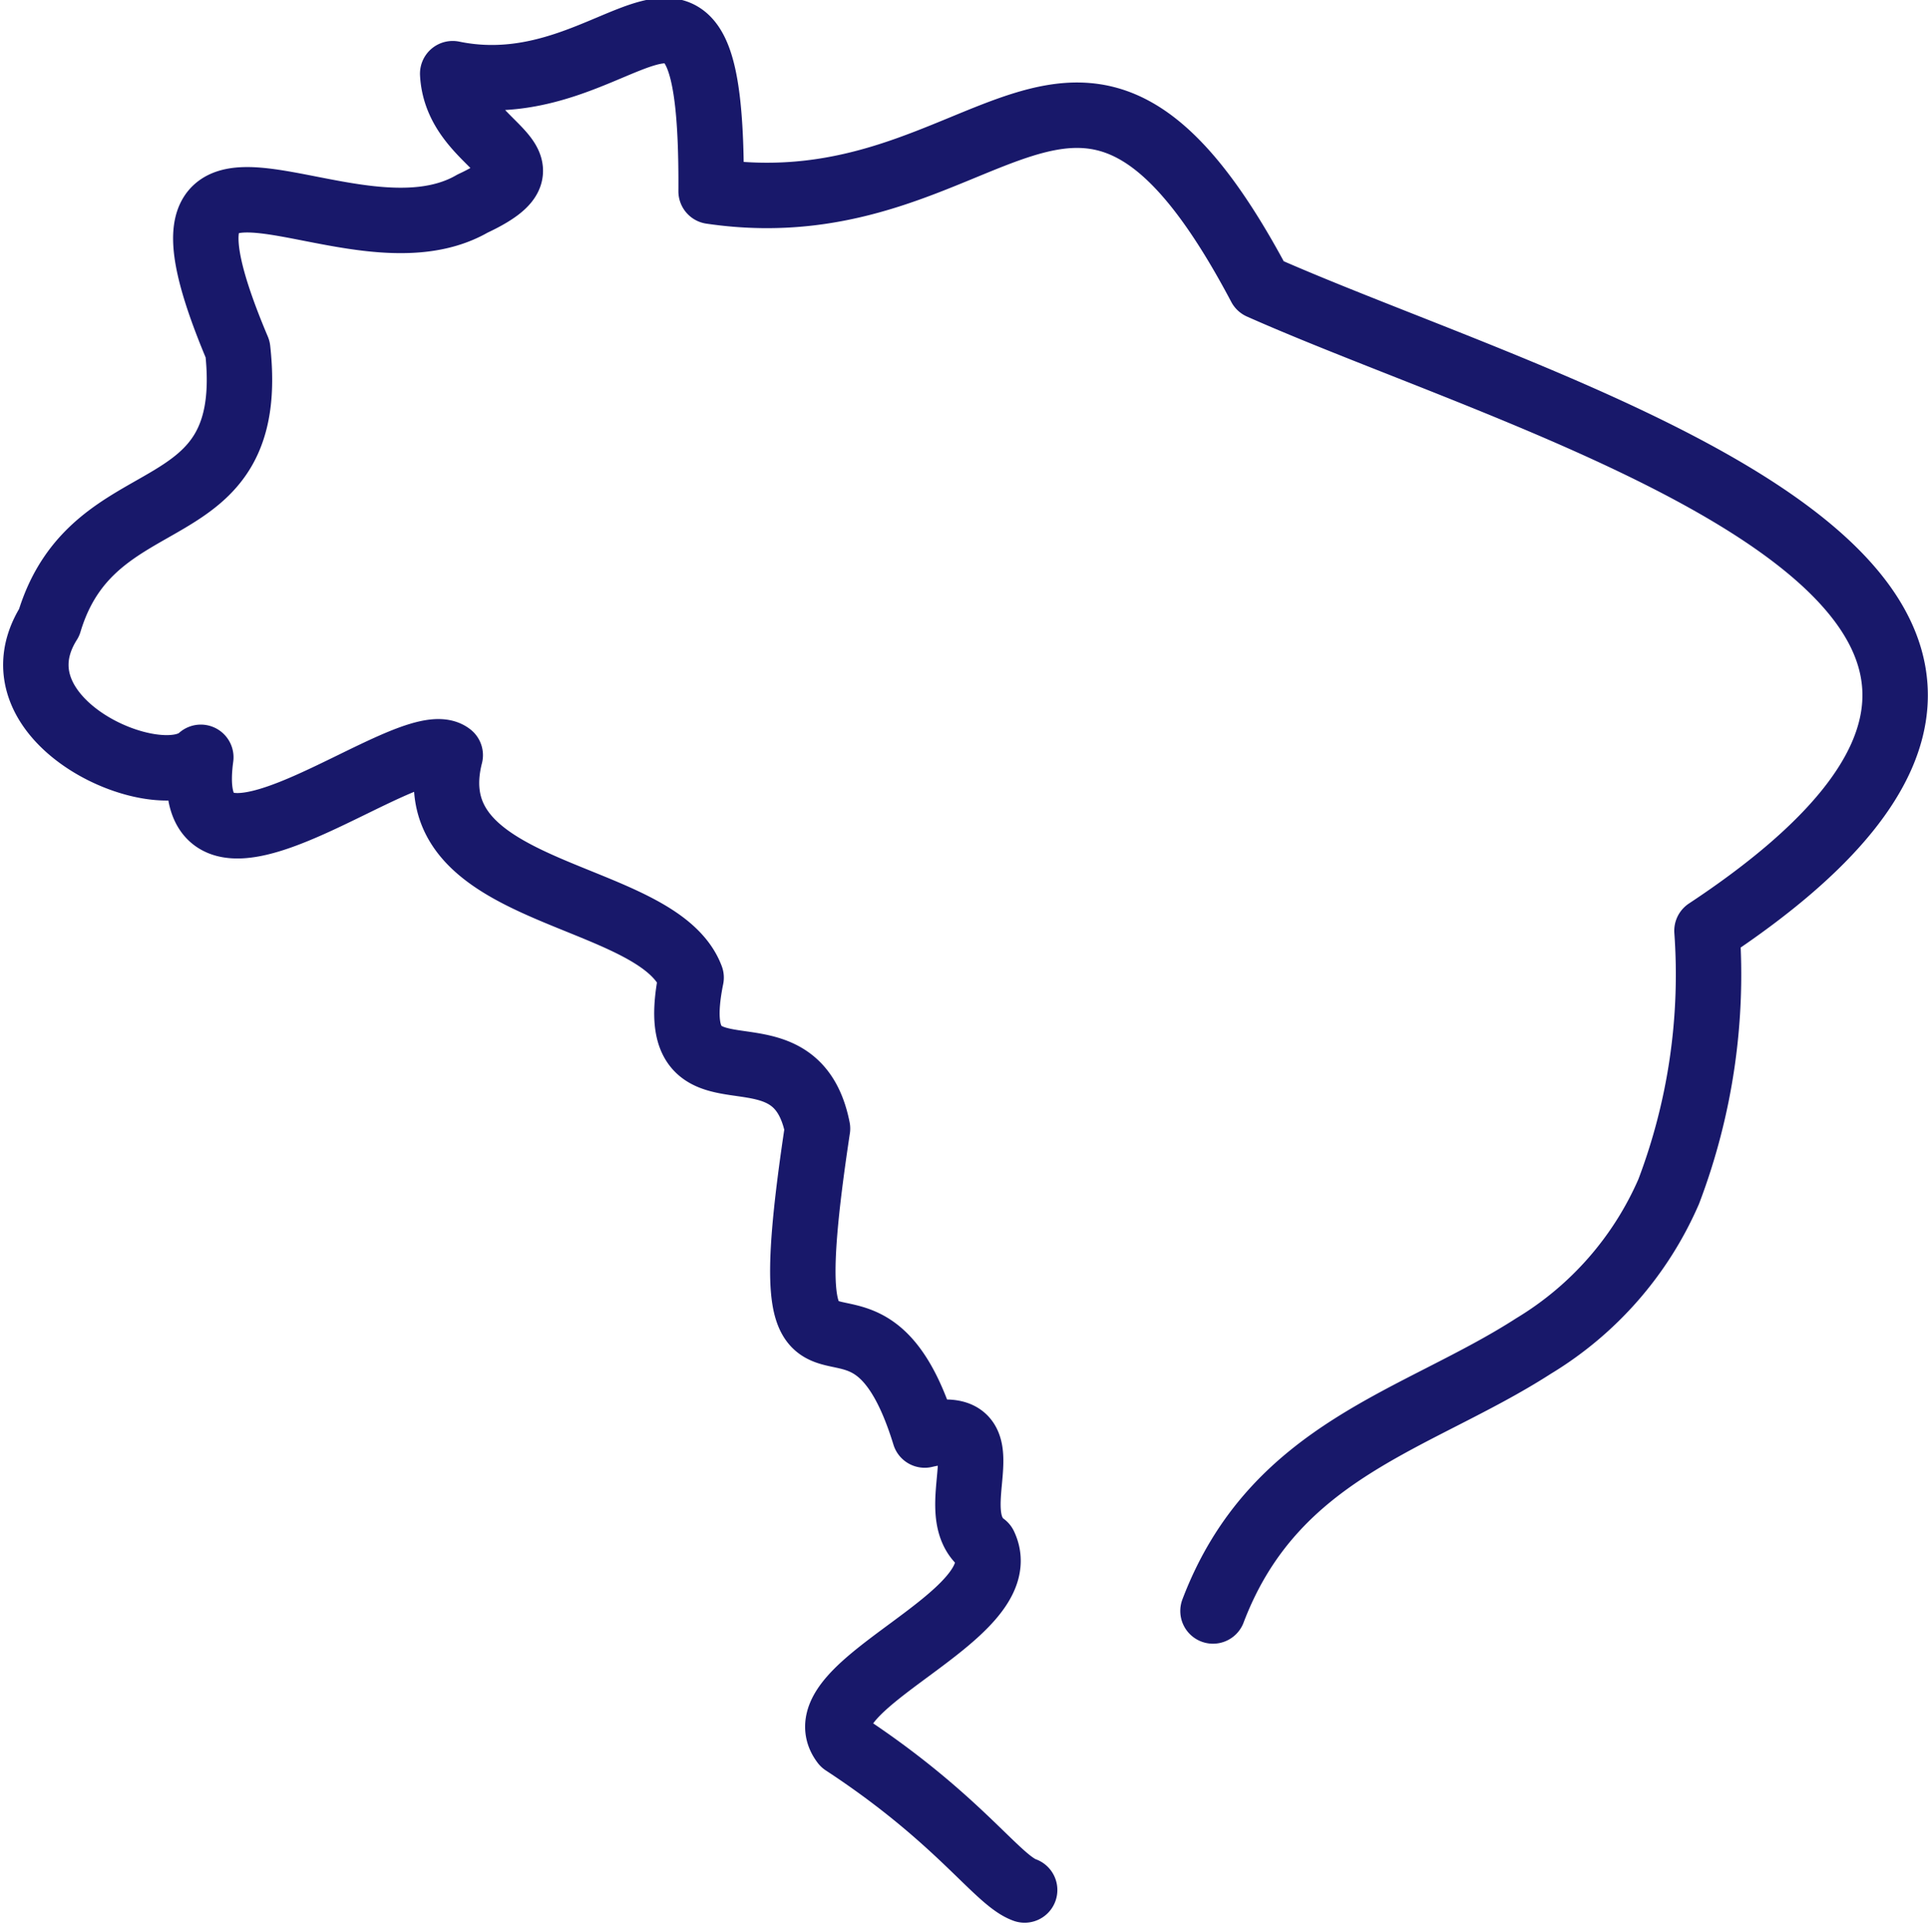
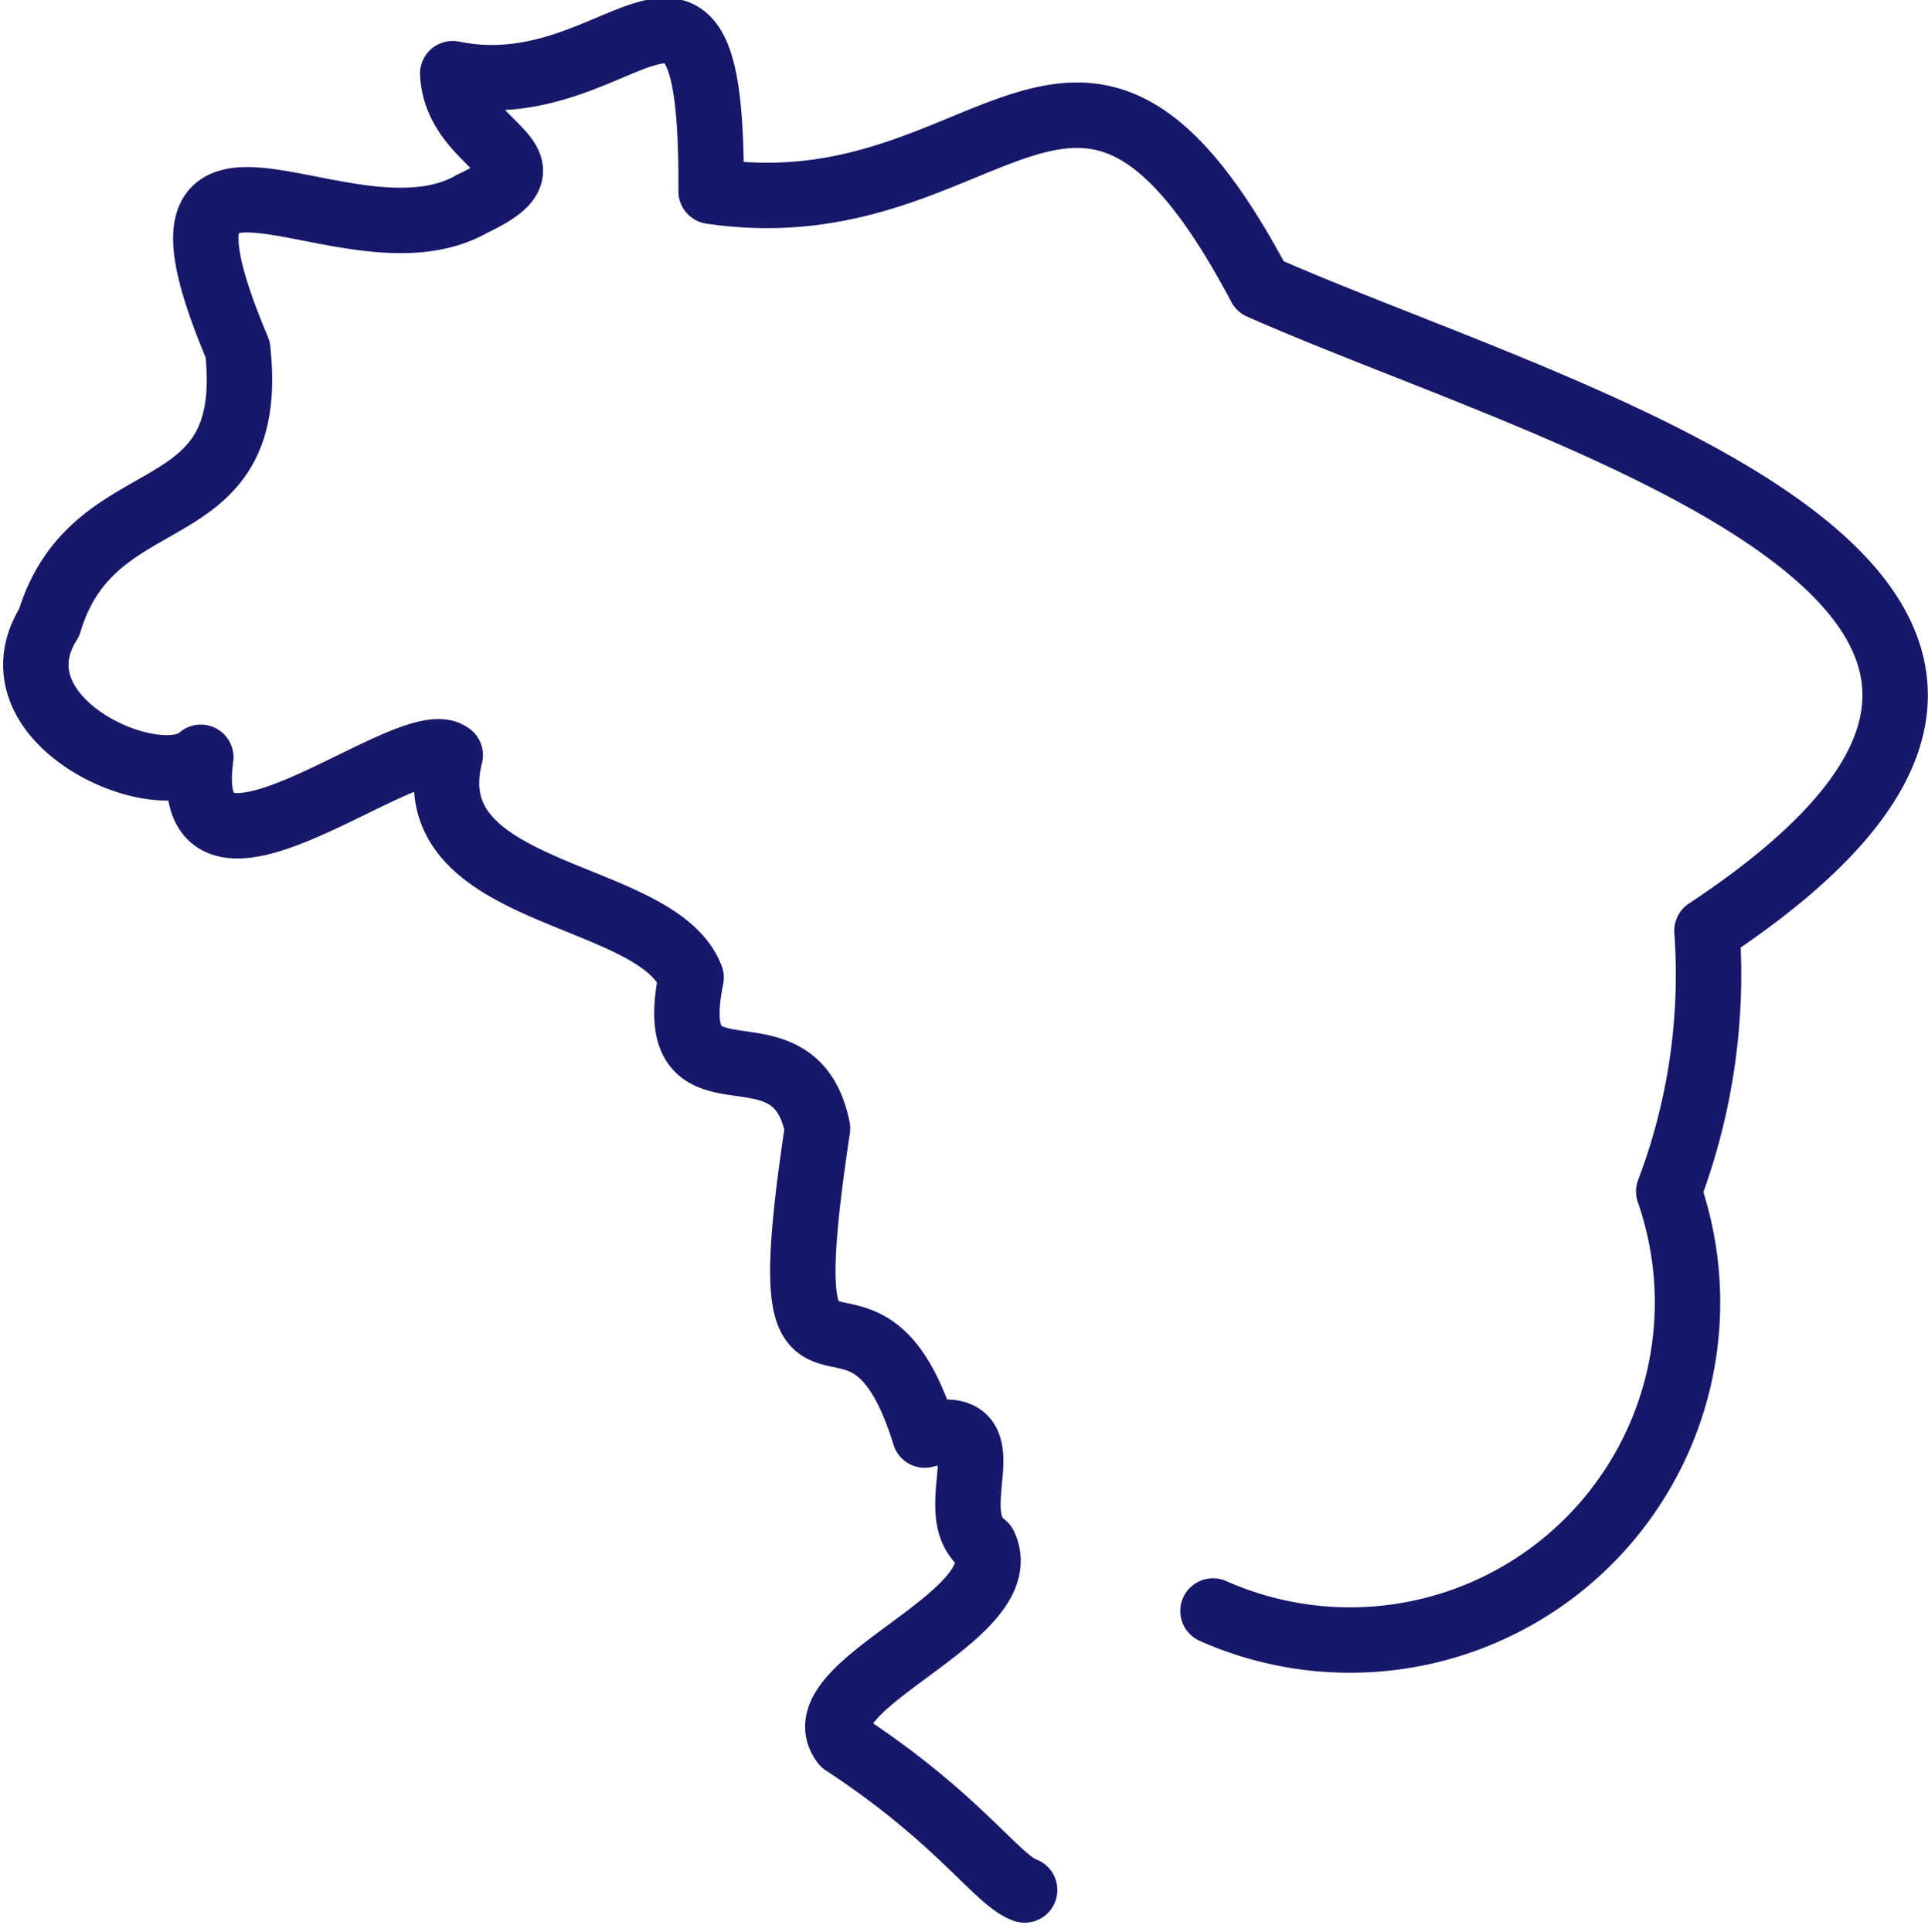
<svg xmlns="http://www.w3.org/2000/svg" width="58.94" height="59.052" viewBox="0 0 58.94 59.052">
-   <path id="brazil_map" d="M37.068,49.892c1.881-4.953,6.247-5.812,9.8-8.1A10.318,10.318,0,0,0,51,37.069,18.676,18.676,0,0,0,52.169,29.1c15.687-10.369-4.72-15.719-13.658-19.691-5.6-10.586-8.165-1.642-16.786-2.915.056-9.133-2.69-2.519-7.9-3.595.121,2.33,3.473,2.632.605,3.972-3.8,2.2-10.706-3.9-7.178,4.453.633,5.718-4.394,3.783-5.763,8.35-1.89,3,3.342,5.321,4.636,4.123-.7,5.189,6.4-1.028,7.625-.066-1.117,4.4,6.34,4.085,7.364,6.8-.894,4.406,3.147.991,3.864,4.614-1.573,10.4,1.341,3.066,3.277,9.369,2.681-.632.428,2.349,1.825,3.368,1.043,2.189-5.651,4.274-4.3,6.048,3.528,2.312,4.683,4.189,5.53,4.491" transform="translate(0.014 -0.647)" fill="none" stroke="#18186a" stroke-linecap="round" stroke-linejoin="round" stroke-width="2" />
+   <path id="brazil_map" d="M37.068,49.892A10.318,10.318,0,0,0,51,37.069,18.676,18.676,0,0,0,52.169,29.1c15.687-10.369-4.72-15.719-13.658-19.691-5.6-10.586-8.165-1.642-16.786-2.915.056-9.133-2.69-2.519-7.9-3.595.121,2.33,3.473,2.632.605,3.972-3.8,2.2-10.706-3.9-7.178,4.453.633,5.718-4.394,3.783-5.763,8.35-1.89,3,3.342,5.321,4.636,4.123-.7,5.189,6.4-1.028,7.625-.066-1.117,4.4,6.34,4.085,7.364,6.8-.894,4.406,3.147.991,3.864,4.614-1.573,10.4,1.341,3.066,3.277,9.369,2.681-.632.428,2.349,1.825,3.368,1.043,2.189-5.651,4.274-4.3,6.048,3.528,2.312,4.683,4.189,5.53,4.491" transform="translate(0.014 -0.647)" fill="none" stroke="#18186a" stroke-linecap="round" stroke-linejoin="round" stroke-width="2" />
</svg>